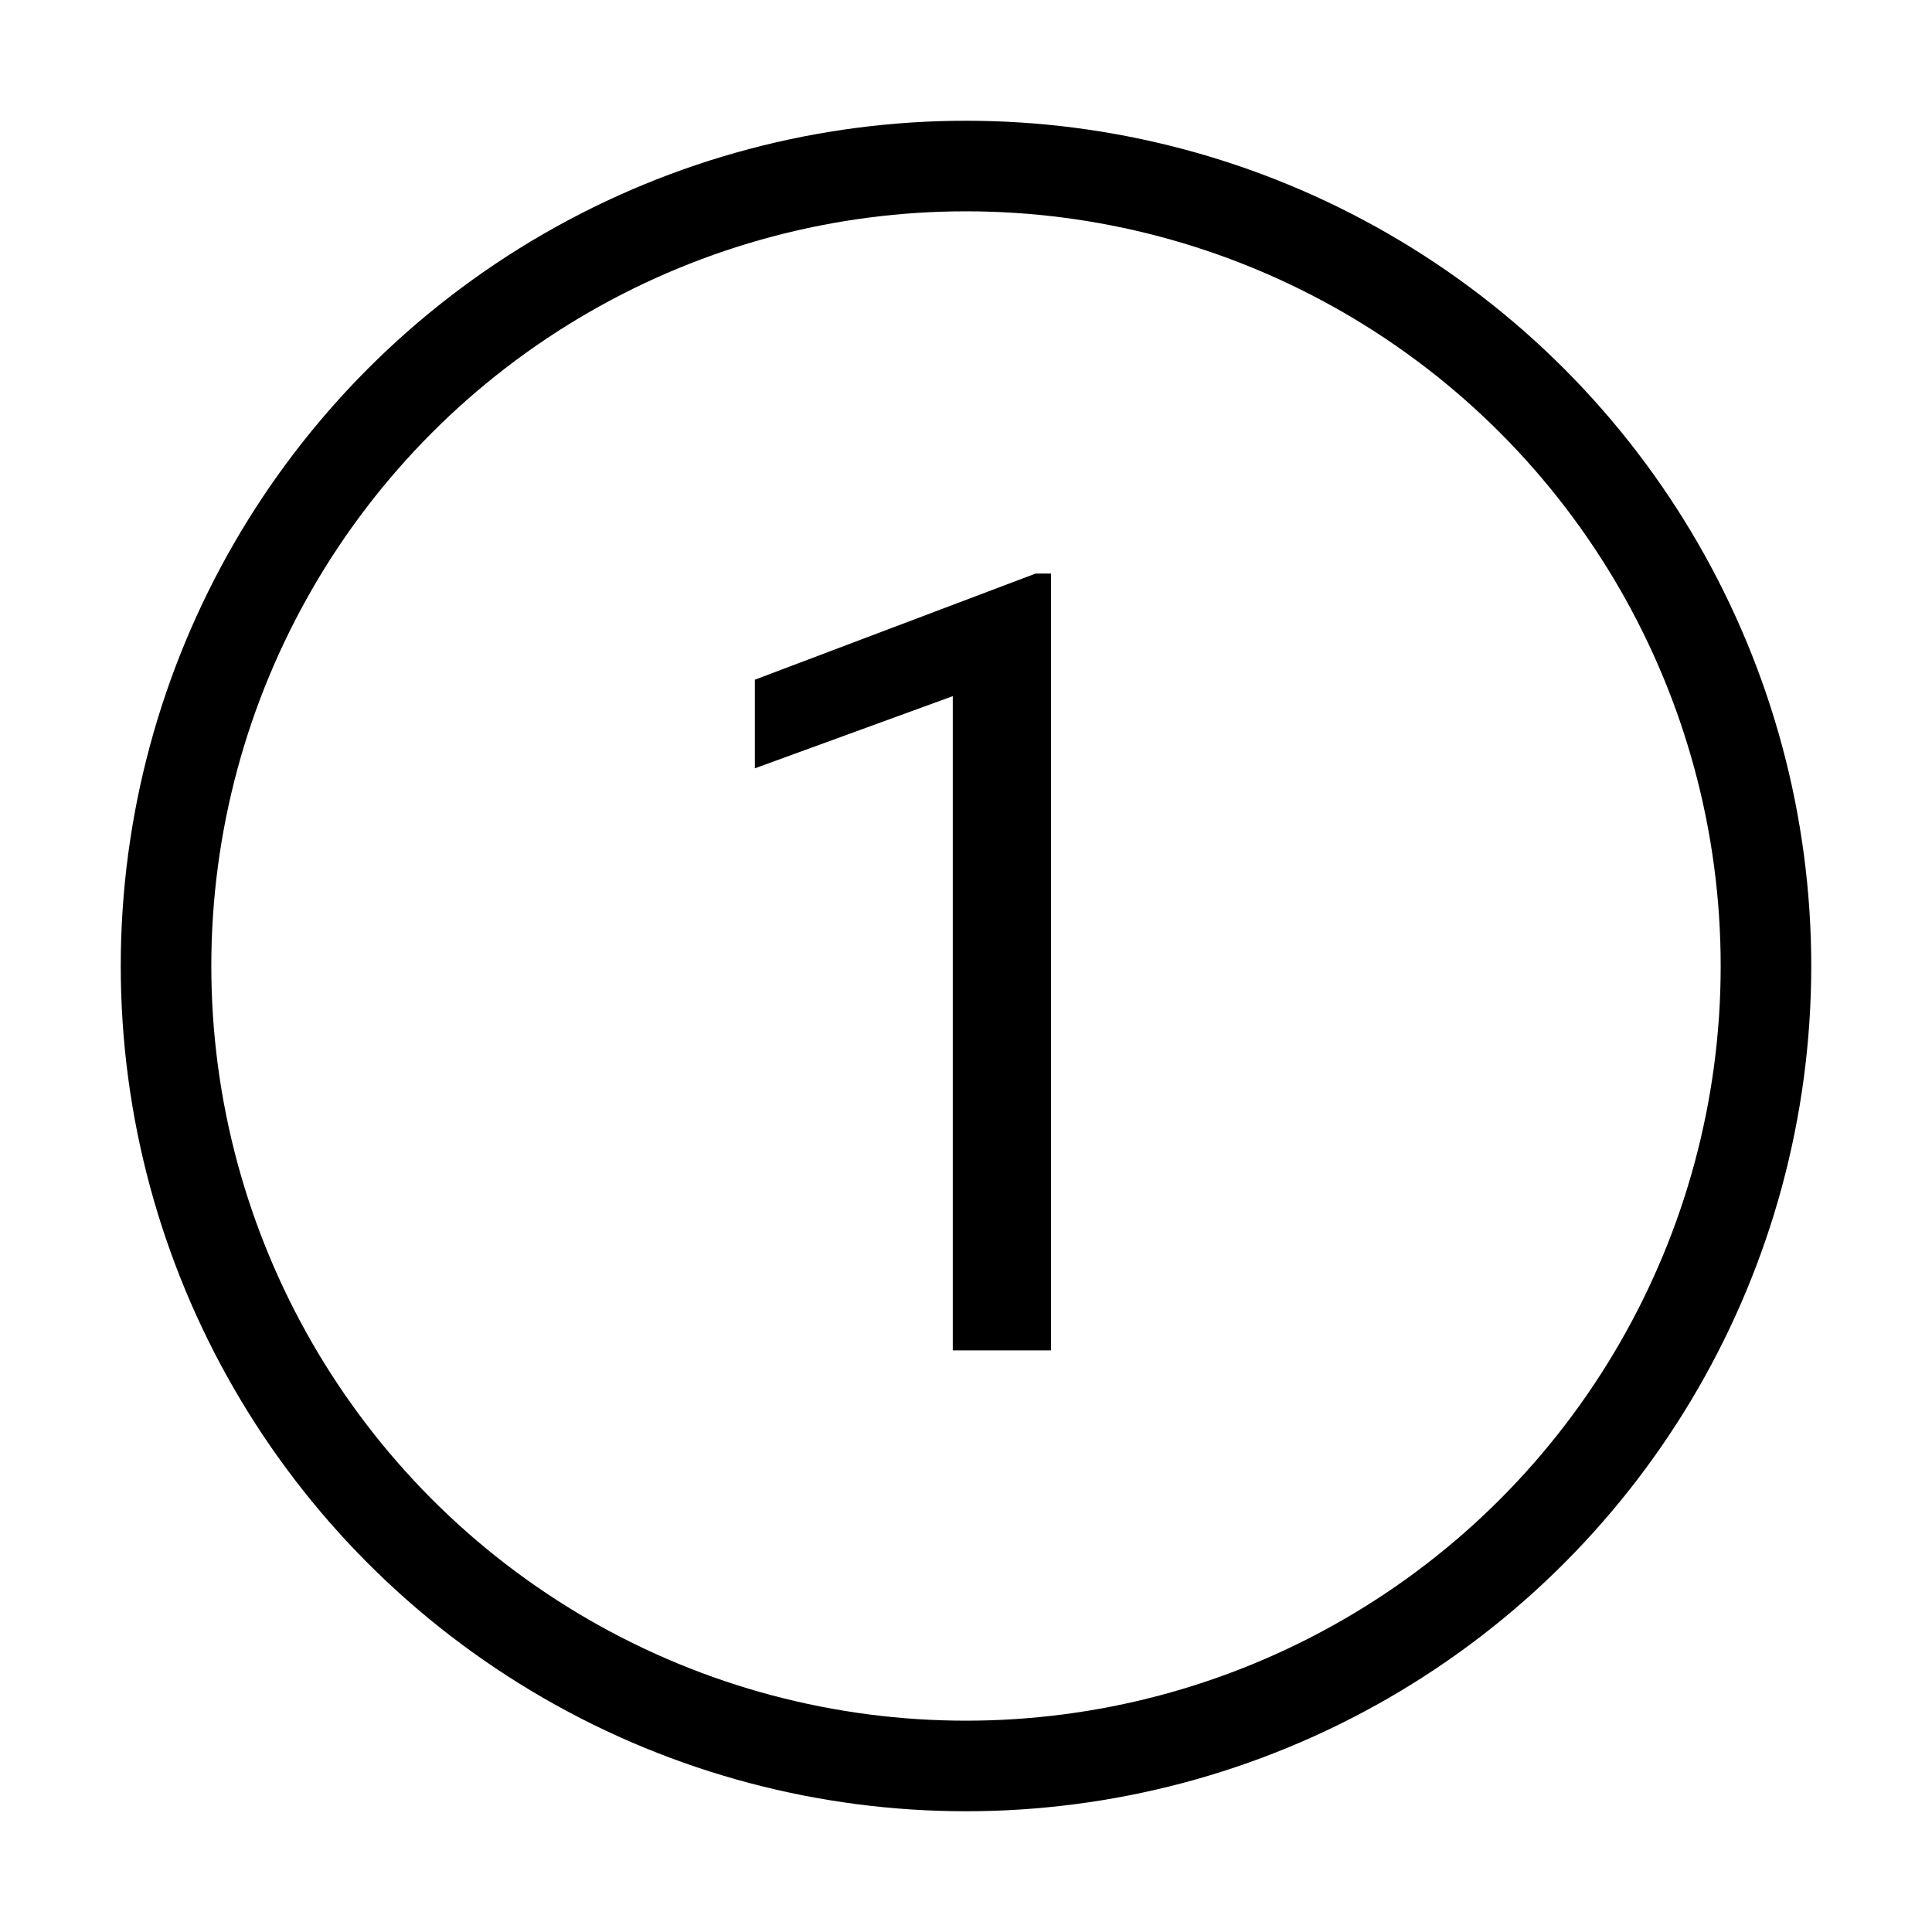
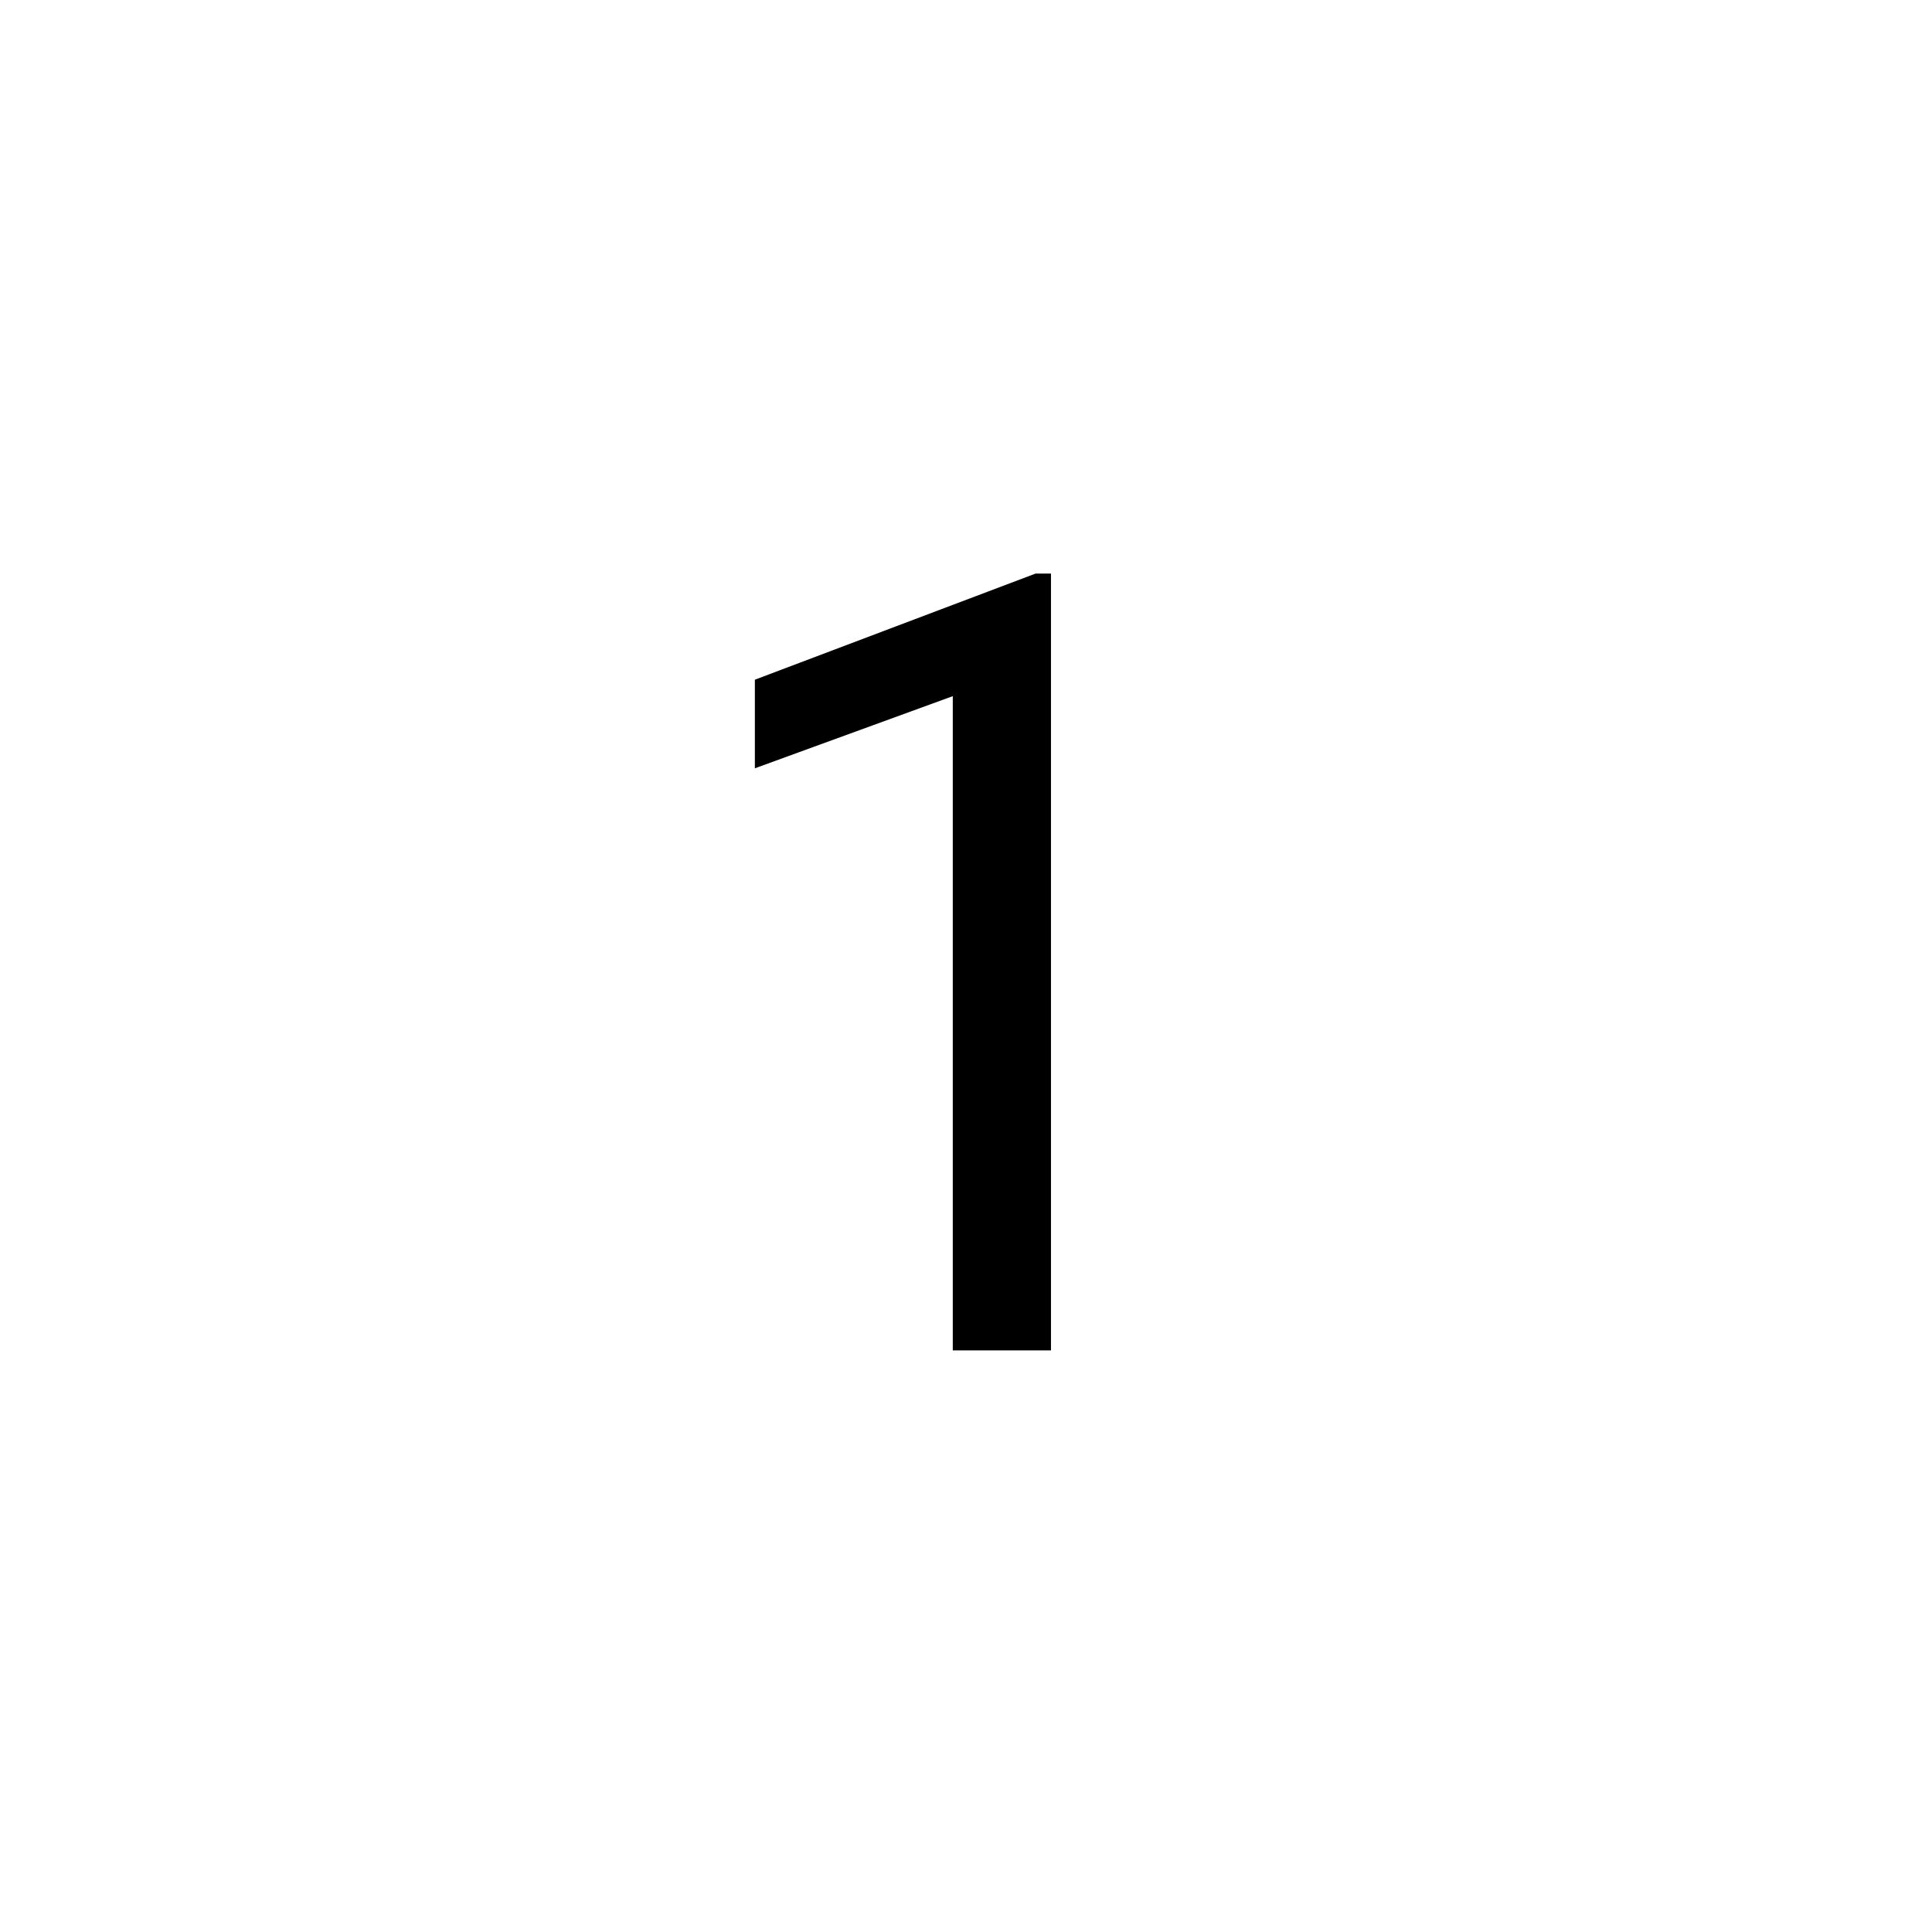
<svg xmlns="http://www.w3.org/2000/svg" width="64" height="64" viewBox="0 0 64 64" fill="none">
  <path d="M34.815 19V44.734H31.562V23.061L25.006 25.451V22.516L34.305 19H34.815Z" fill="black" />
-   <circle cx="32" cy="32" r="26.5" stroke="black" stroke-width="3" />
</svg>